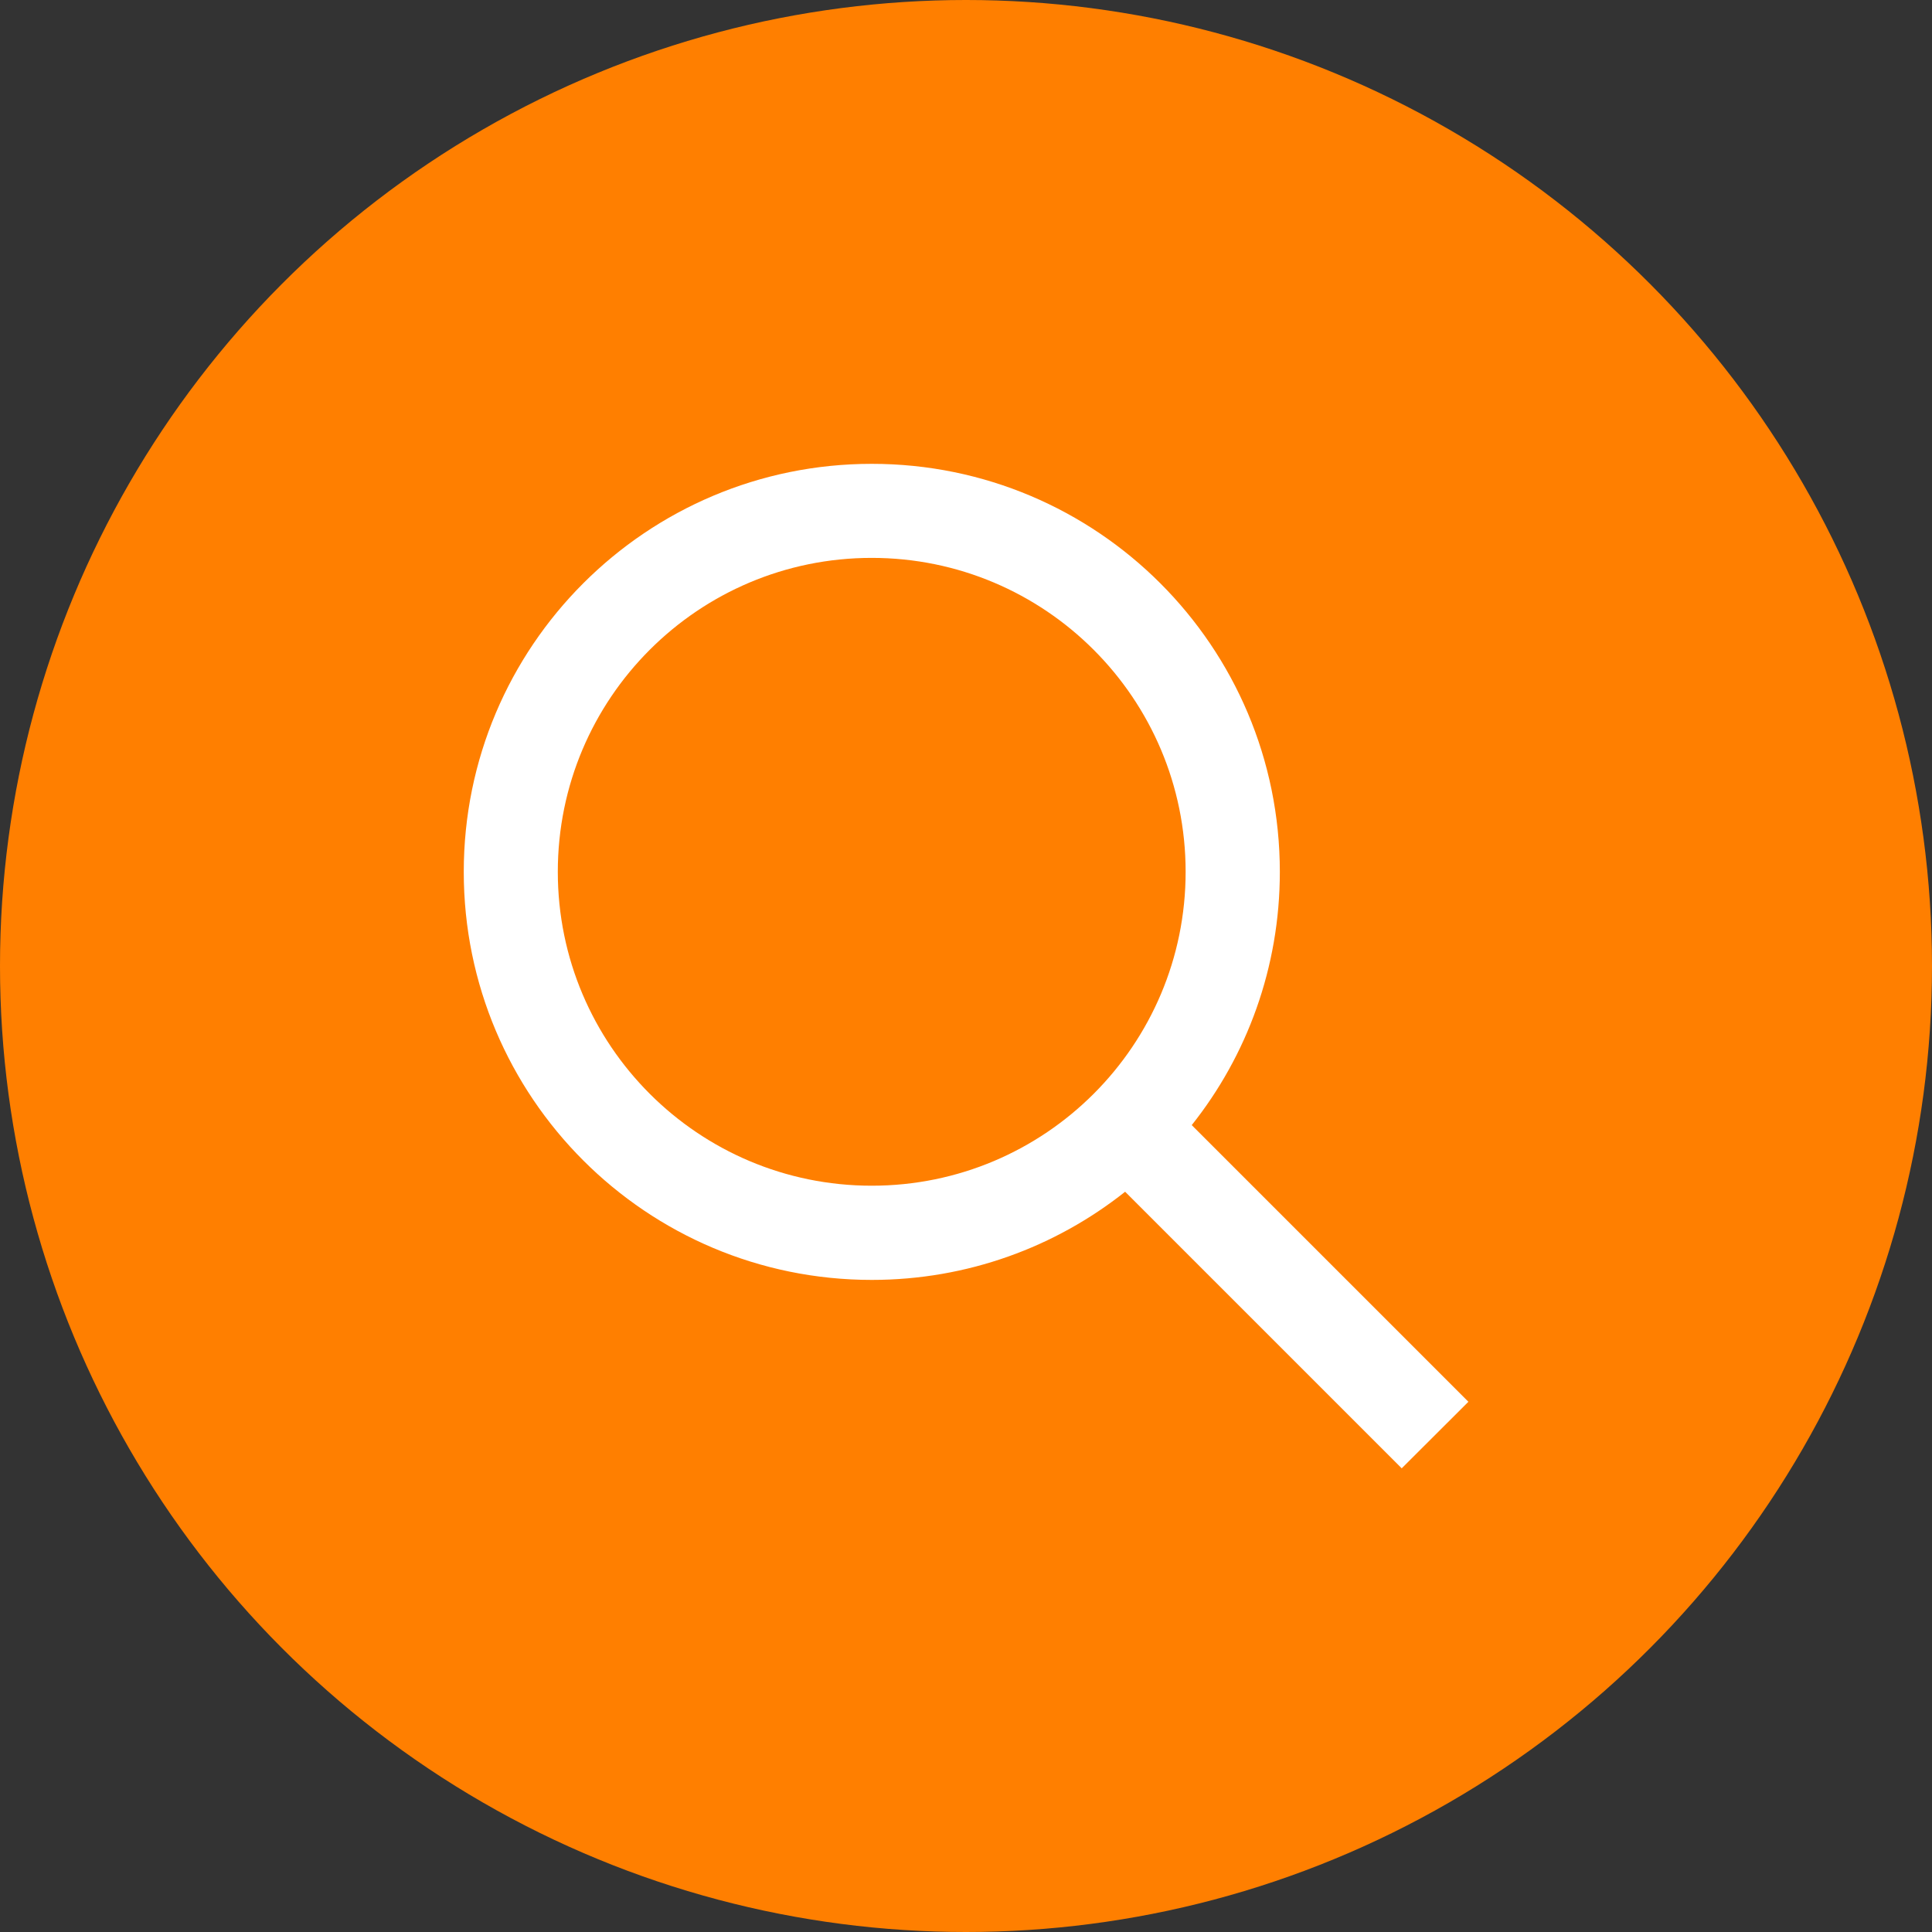
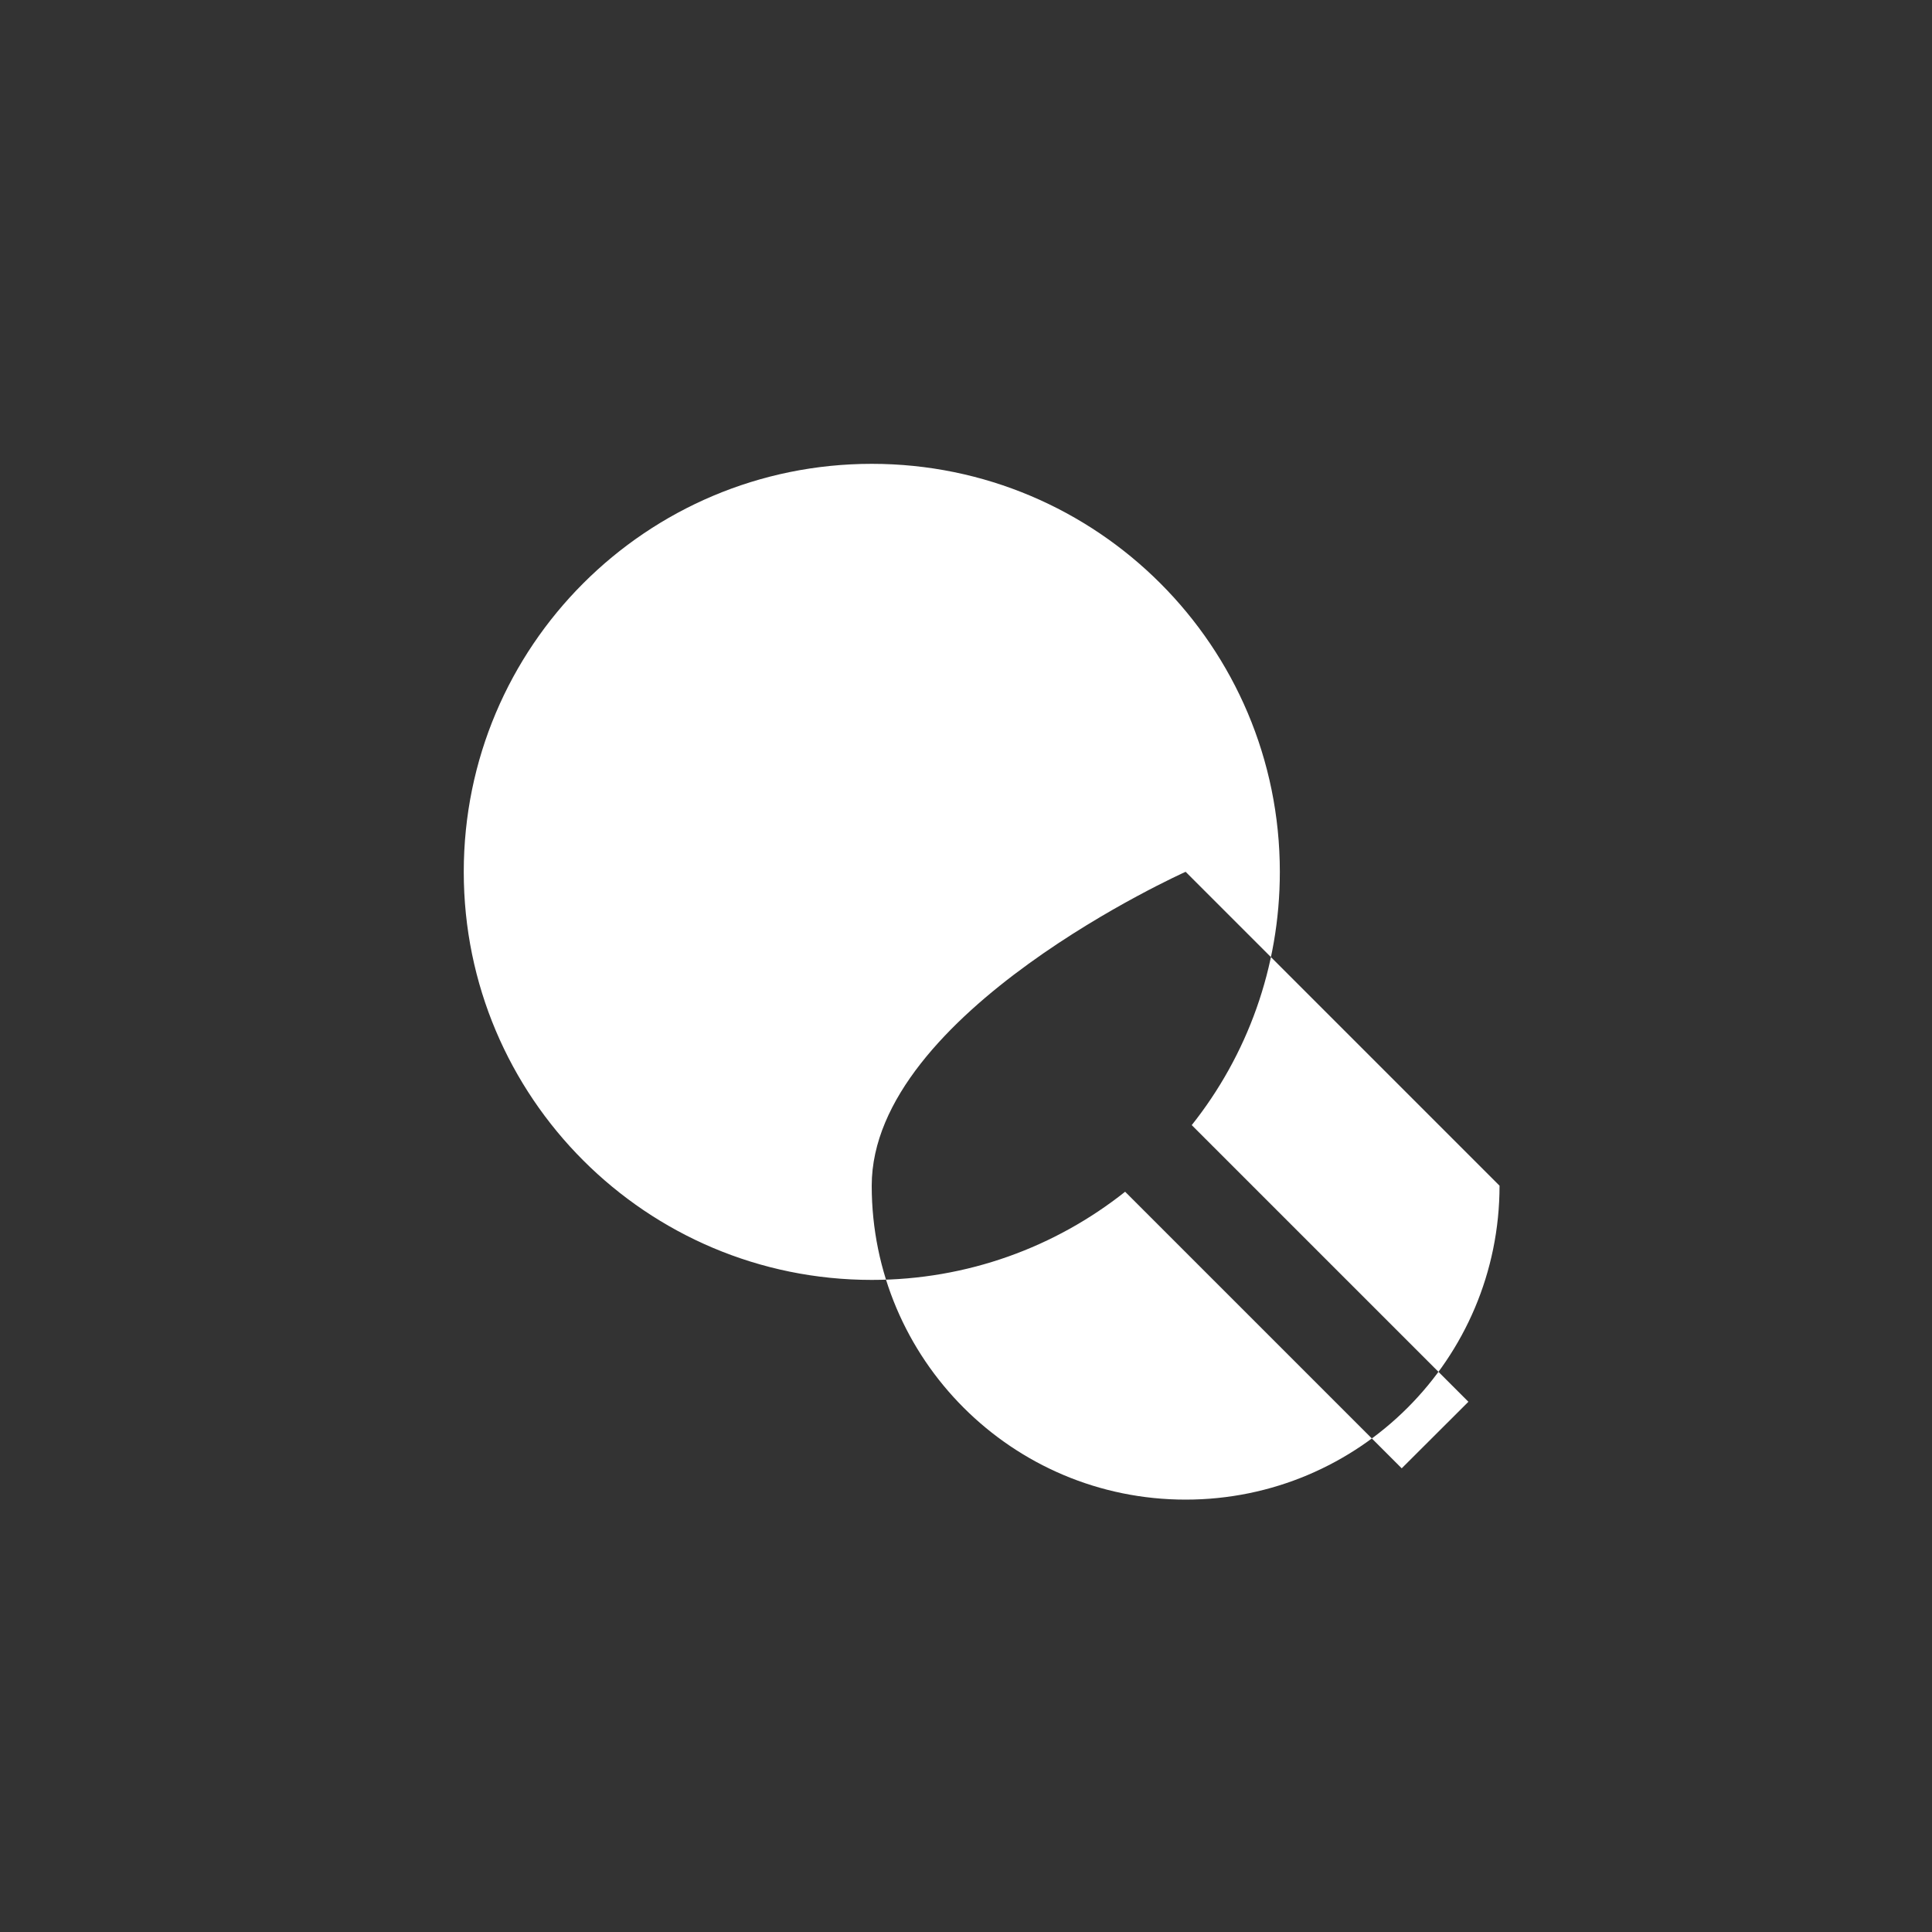
<svg xmlns="http://www.w3.org/2000/svg" id="Layer_2" data-name="Layer 2" viewBox="0 0 250 250">
  <rect x="0" y="0" width="250" height="250" fill="#333333" stroke="none" />
  <defs>
    <style>      .cls-1 {        fill: #fff;      }      .cls-2 {        fill: #ff7f00;      }    </style>
  </defs>
  <g id="Layer_1-2" data-name="Layer 1">
-     <circle class="cls-2" cx="125" cy="125" r="125" />
-     <path class="cls-1" d="M153.42,112.81c0-22.43-18.18-40.62-40.62-40.62s-40.62,18.18-40.62,40.62,18.18,40.62,40.62,40.62,40.62-18.18,40.62-40.62ZM145.58,154.22c-8.99,7.13-20.38,11.4-32.77,11.4-29.17,0-52.8-23.63-52.8-52.8s23.63-52.8,52.8-52.8,52.8,23.63,52.8,52.8c0,12.39-4.26,23.79-11.4,32.77l31.48,31.48,4.32,4.32-8.63,8.61-4.32-4.32-31.48-31.48v.03Z" />
+     <path class="cls-1" d="M153.42,112.81s-40.62,18.18-40.62,40.62,18.18,40.62,40.62,40.62,40.62-18.18,40.62-40.62ZM145.58,154.22c-8.99,7.13-20.38,11.4-32.77,11.4-29.17,0-52.8-23.63-52.8-52.8s23.63-52.8,52.8-52.8,52.8,23.63,52.8,52.8c0,12.39-4.26,23.79-11.4,32.77l31.48,31.48,4.32,4.32-8.63,8.61-4.32-4.32-31.48-31.48v.03Z" />
  </g>
</svg>